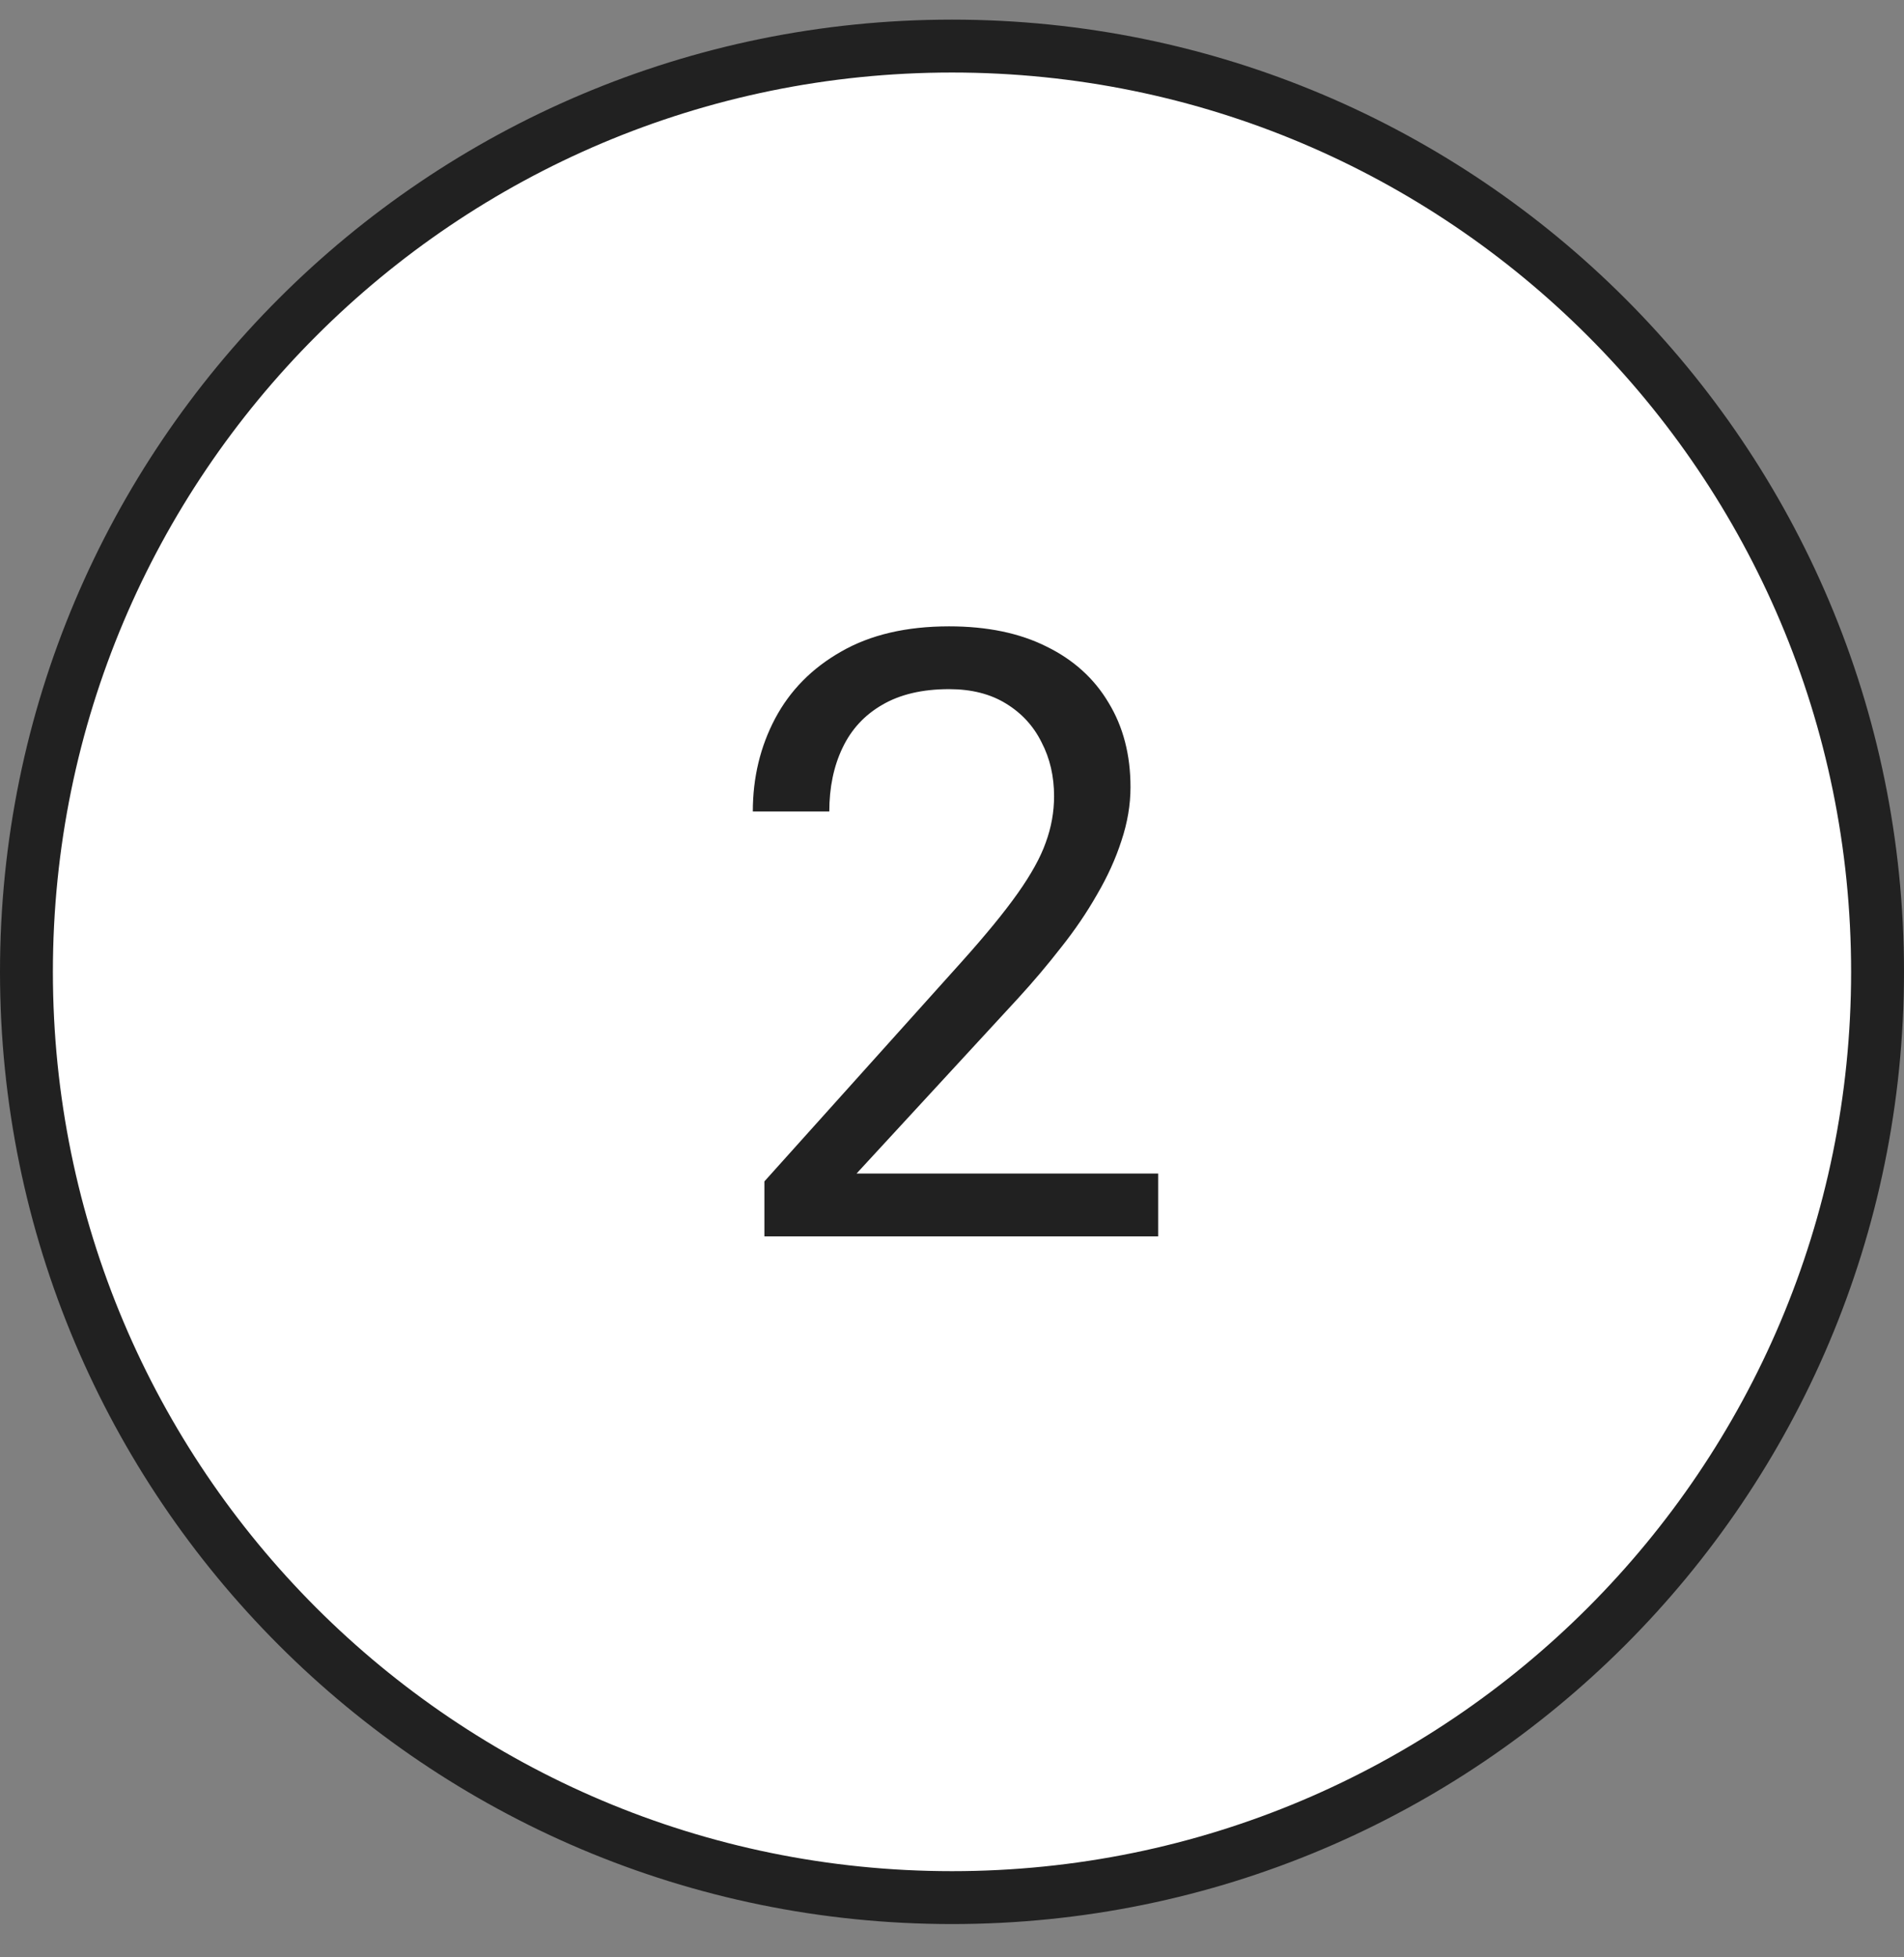
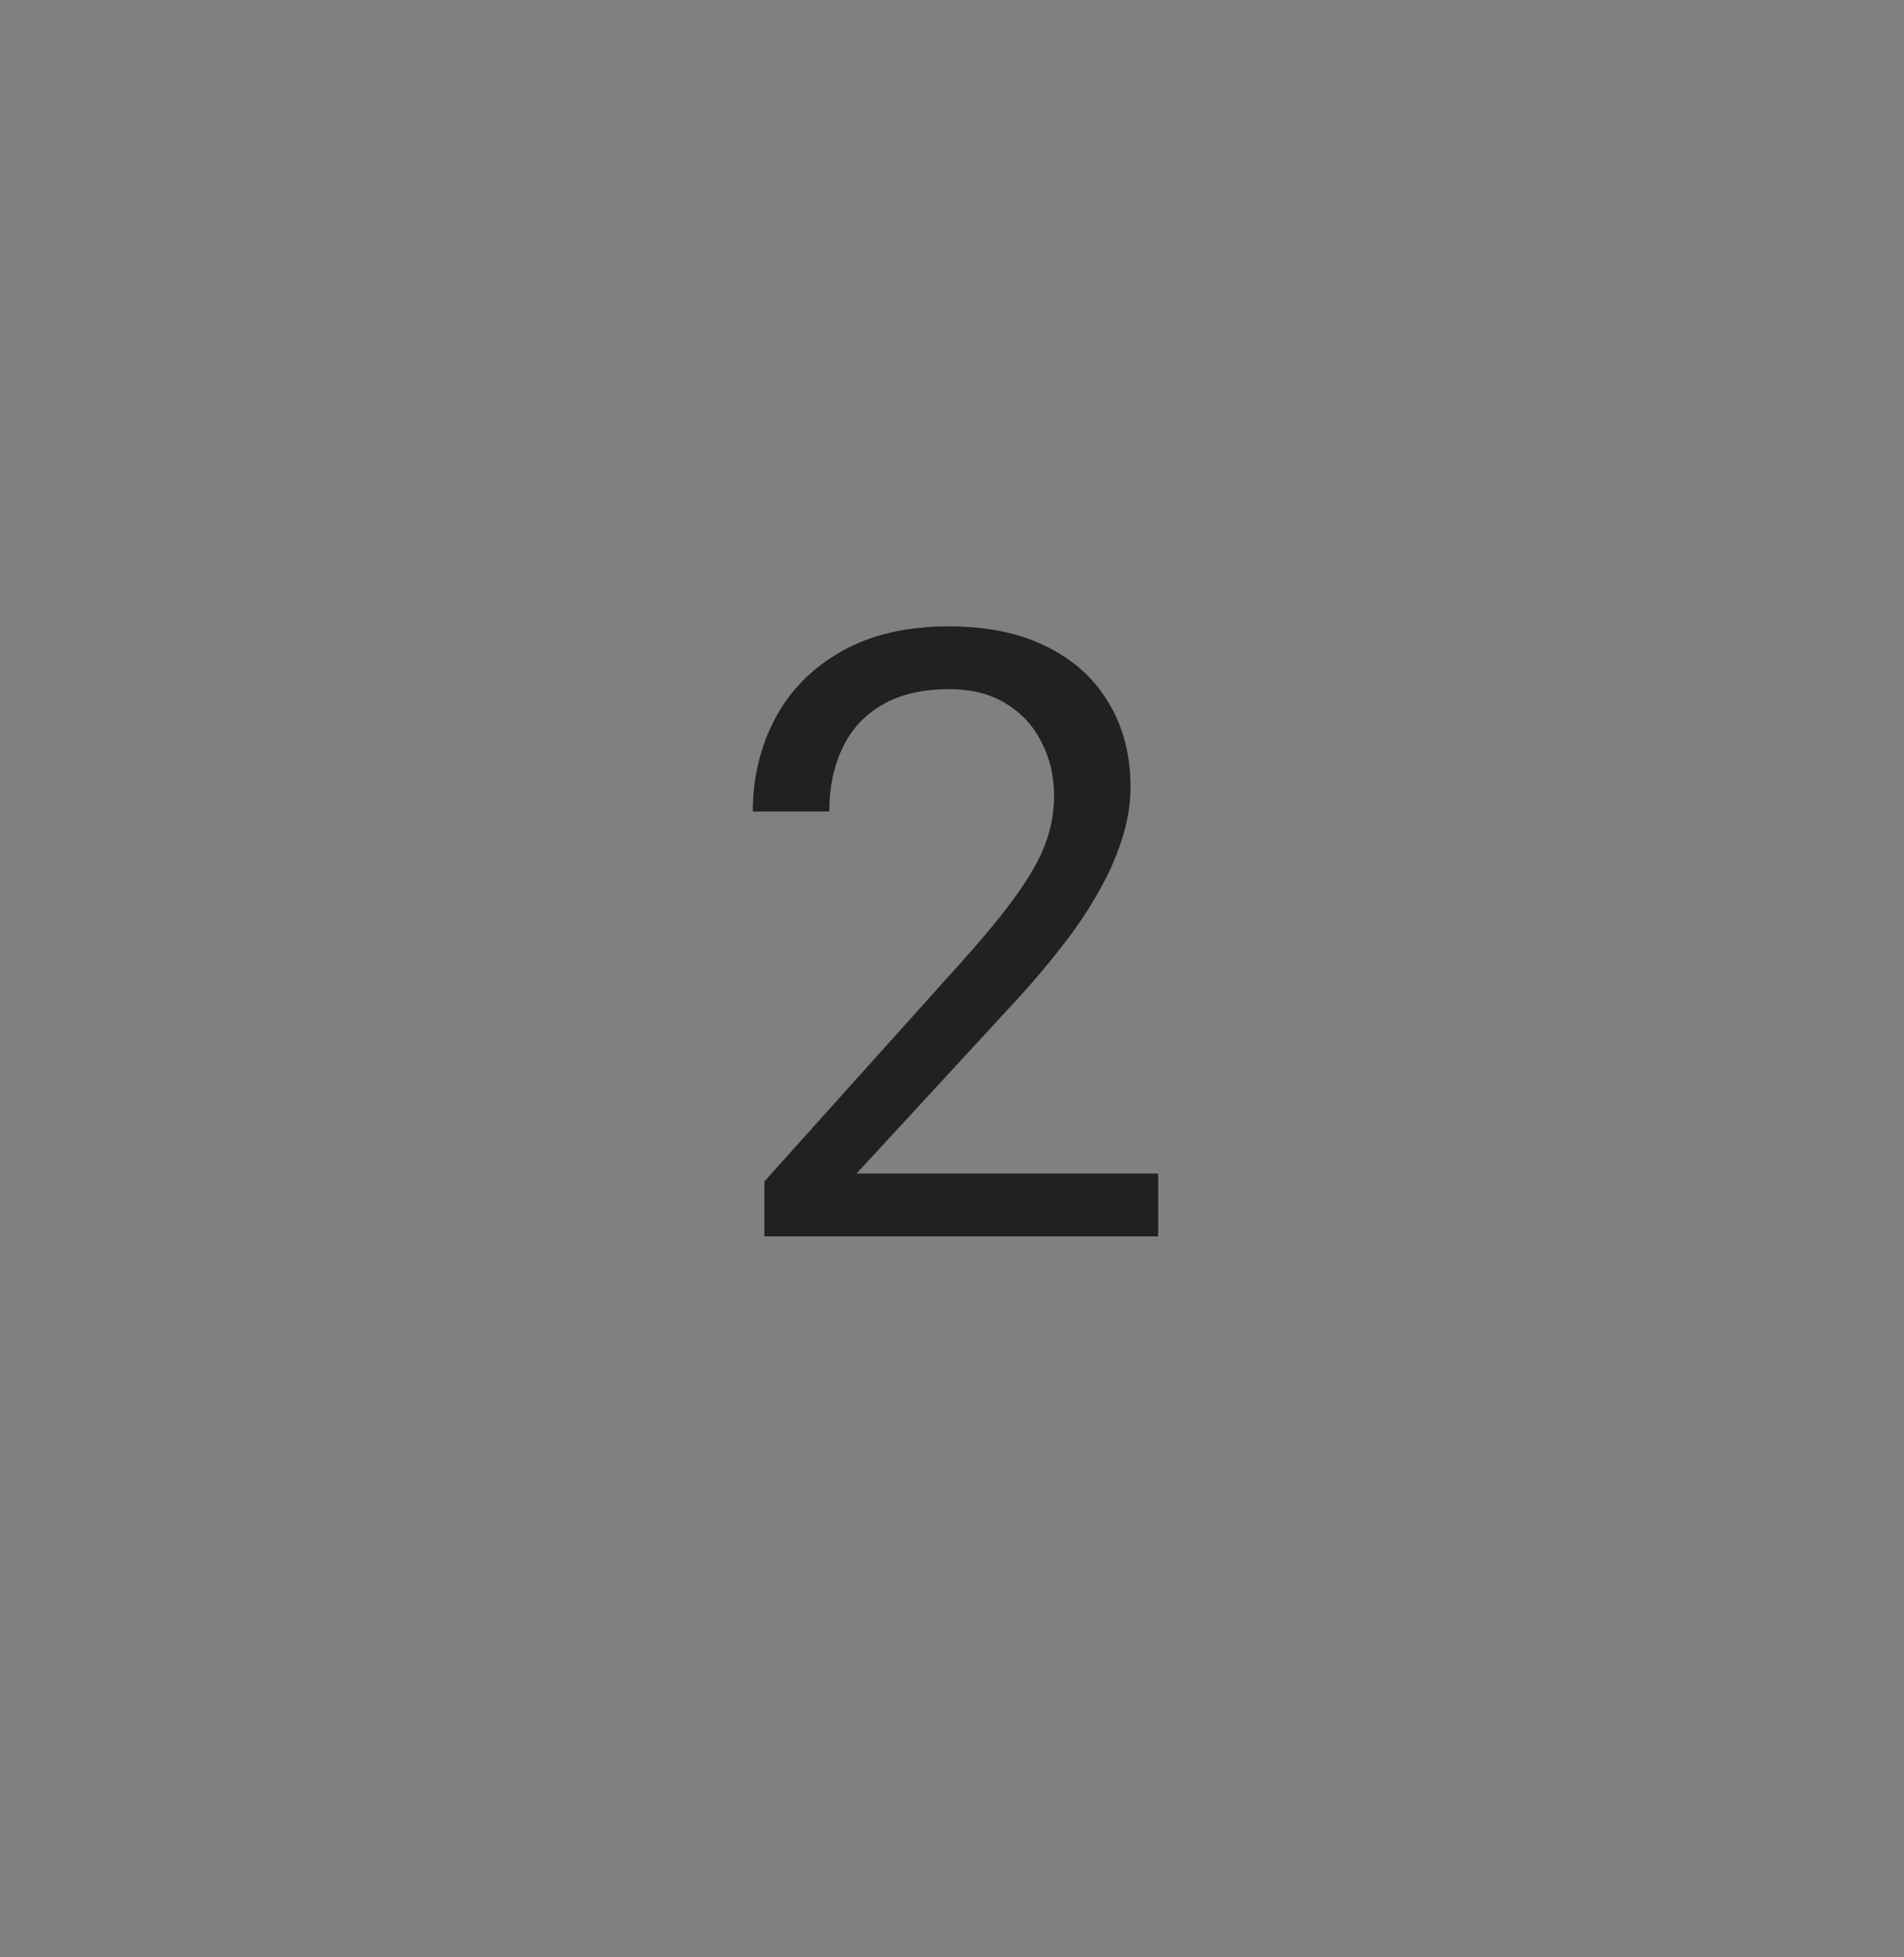
<svg xmlns="http://www.w3.org/2000/svg" width="36" height="37" viewBox="0 0 36 37" fill="none">
  <rect x="0" y="0" width="36" height="37" fill="#808080" stroke="none" />
-   <path d="M18 0.871C27.665 0.871 35.5 8.706 35.5 18.371C35.5 28.036 27.665 35.871 18 35.871C8.335 35.871 0.5 28.036 0.5 18.371C0.5 8.706 8.335 0.871 18 0.871Z" fill="white" />
-   <path d="M18 0.871C27.665 0.871 35.5 8.706 35.5 18.371C35.5 28.036 27.665 35.871 18 35.871C8.335 35.871 0.5 28.036 0.5 18.371C0.5 8.706 8.335 0.871 18 0.871Z" stroke="#212121" />
  <path d="M21.898 22.184V23.371H14.453V22.332L18.18 18.184C18.638 17.673 18.992 17.241 19.242 16.887C19.497 16.527 19.674 16.207 19.773 15.926C19.878 15.639 19.93 15.348 19.93 15.051C19.93 14.676 19.852 14.337 19.695 14.035C19.544 13.728 19.32 13.483 19.023 13.301C18.727 13.118 18.367 13.027 17.945 13.027C17.44 13.027 17.018 13.126 16.68 13.324C16.346 13.517 16.096 13.788 15.93 14.137C15.763 14.486 15.68 14.887 15.68 15.34H14.234C14.234 14.699 14.375 14.113 14.656 13.582C14.938 13.051 15.354 12.629 15.906 12.316C16.458 11.999 17.138 11.84 17.945 11.84C18.664 11.84 19.279 11.967 19.789 12.223C20.299 12.473 20.69 12.827 20.961 13.285C21.237 13.738 21.375 14.27 21.375 14.879C21.375 15.212 21.318 15.551 21.203 15.895C21.094 16.233 20.94 16.572 20.742 16.91C20.549 17.249 20.323 17.582 20.062 17.91C19.807 18.238 19.534 18.561 19.242 18.879L16.195 22.184H21.898Z" fill="#212121" />
</svg>